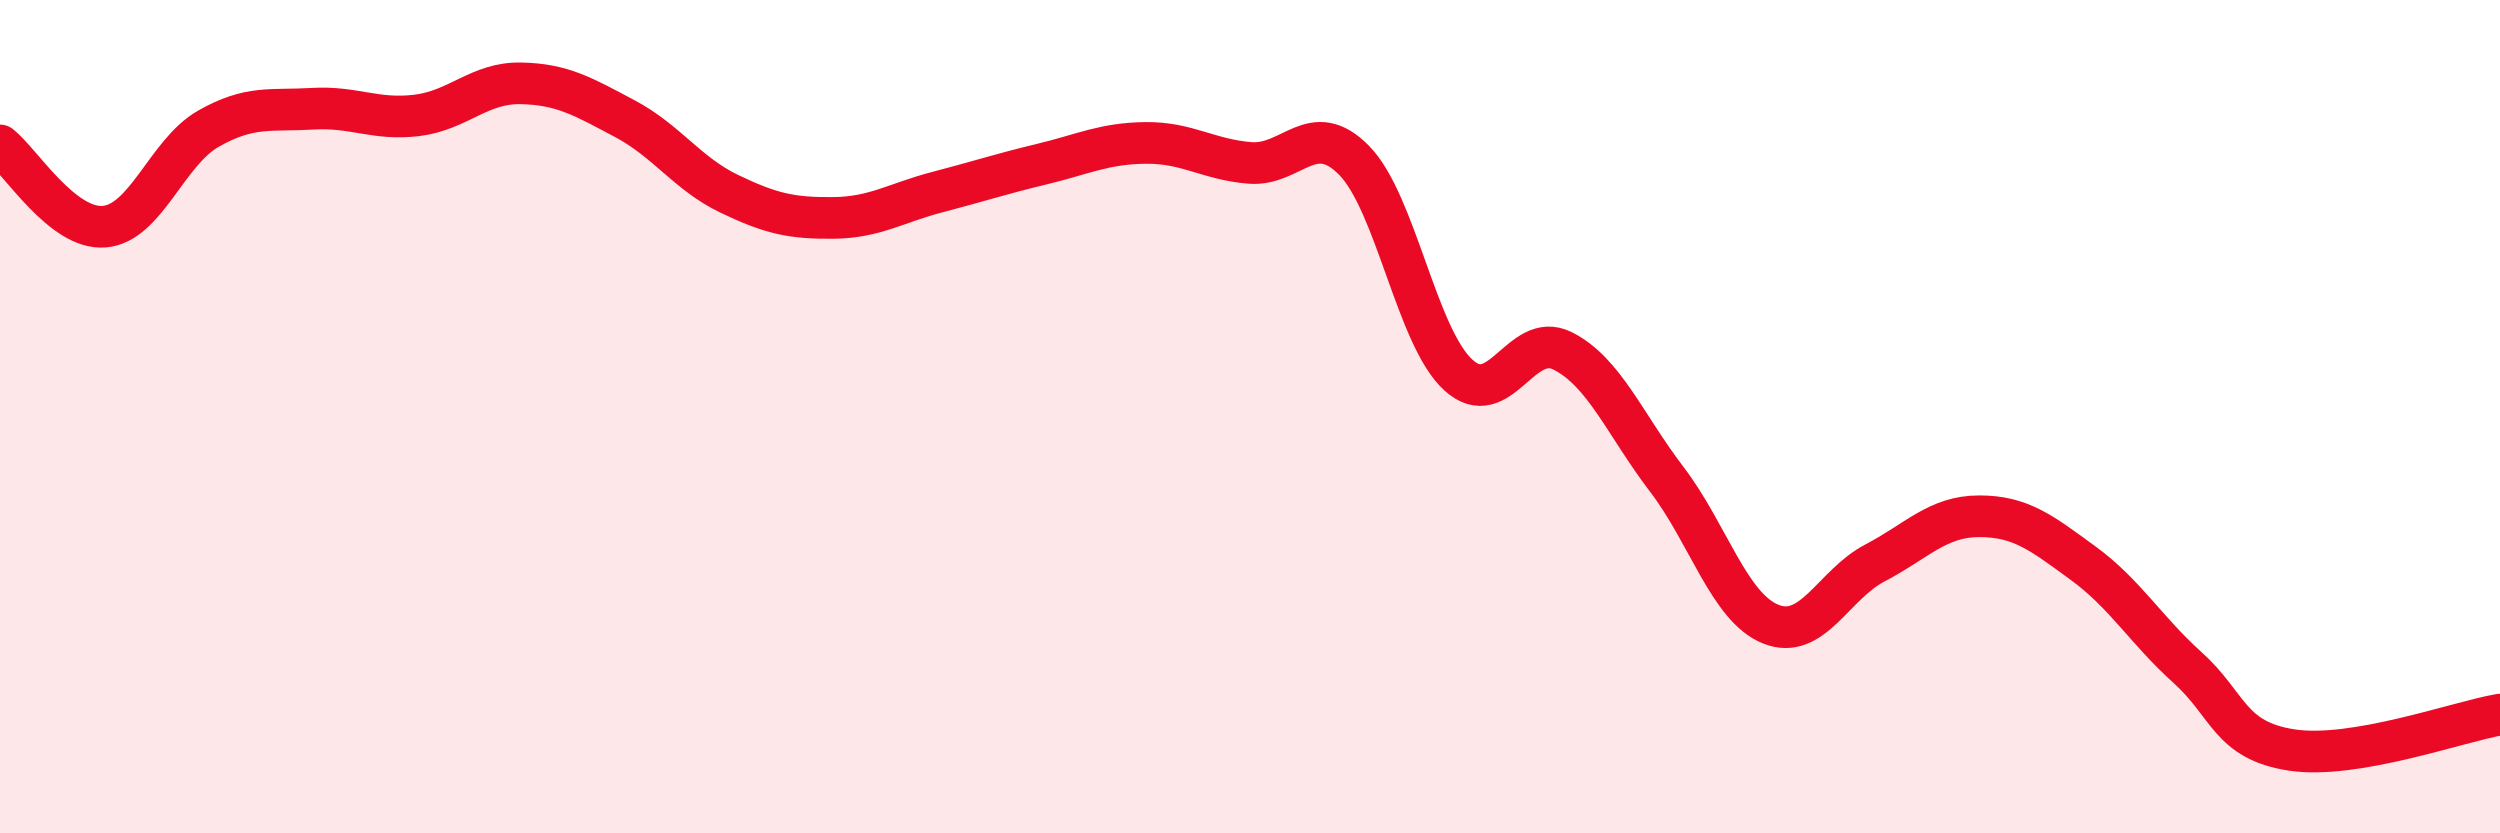
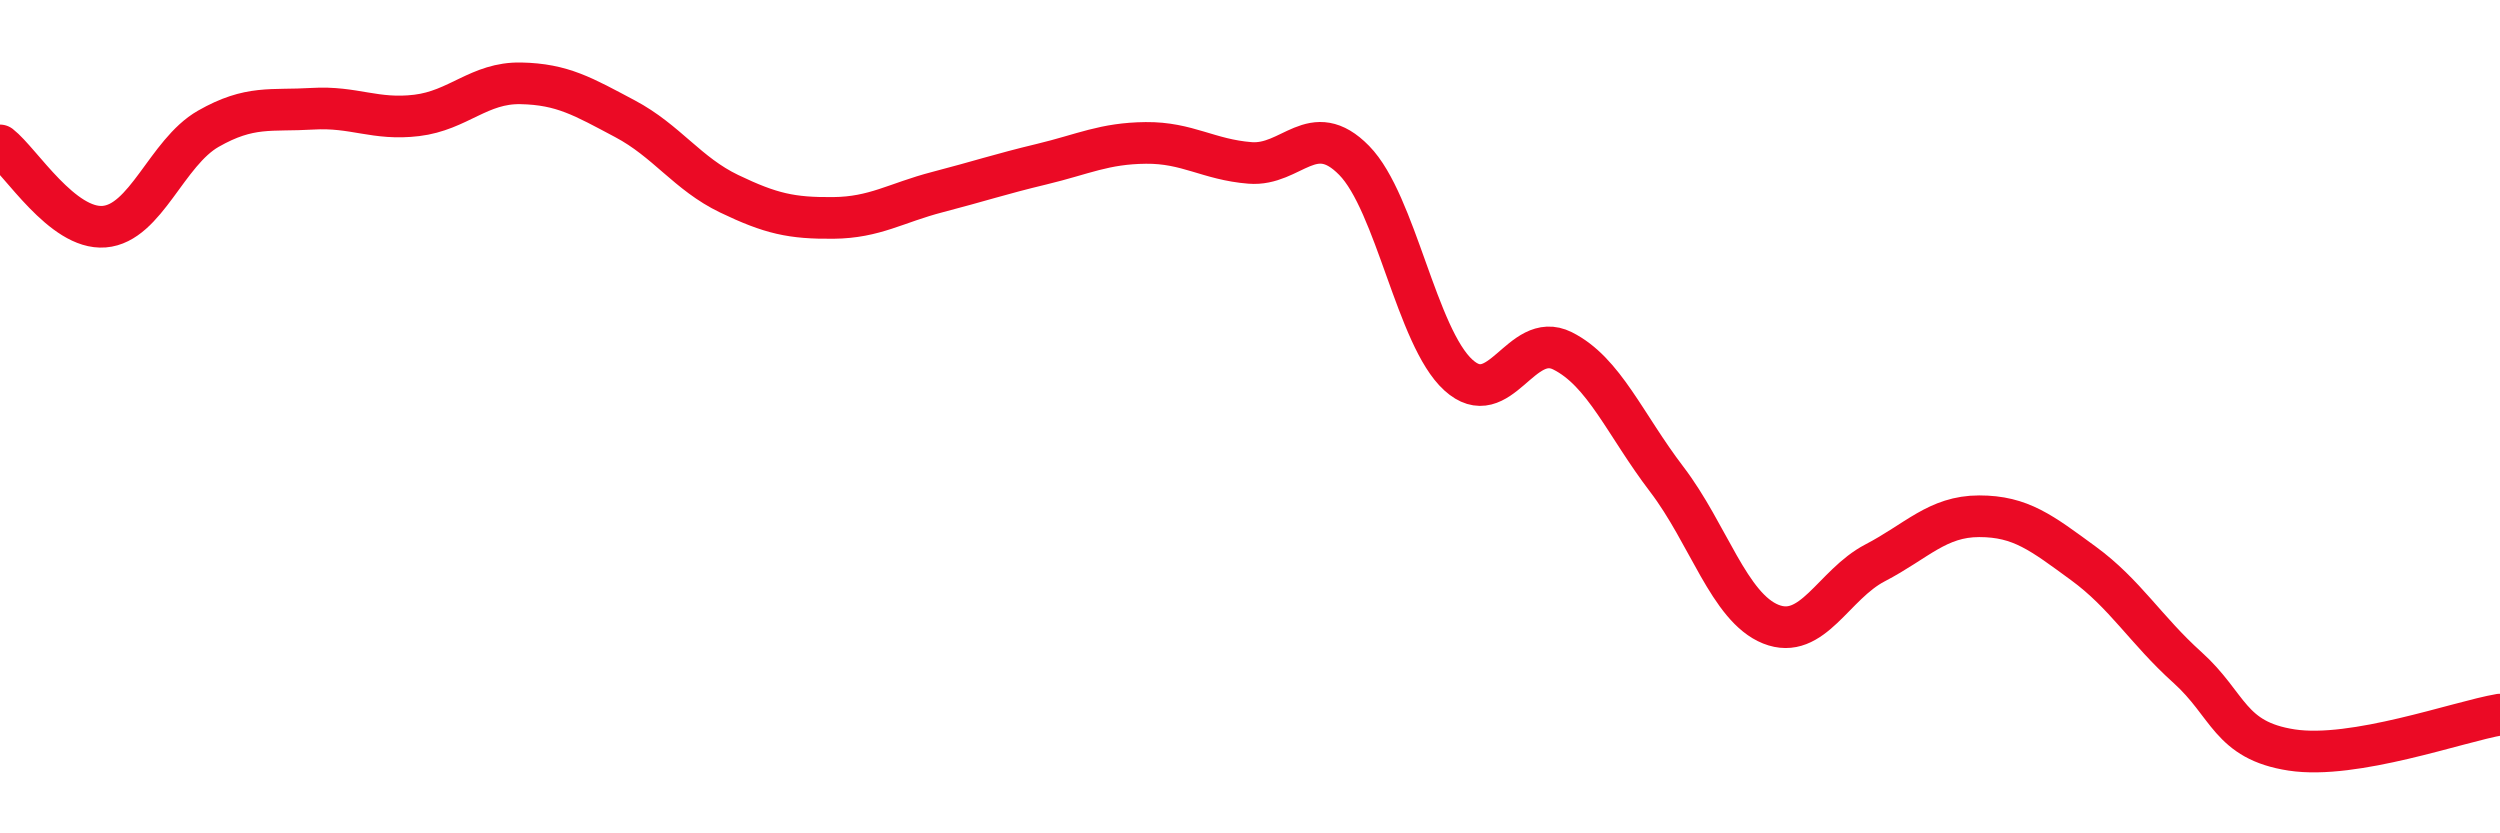
<svg xmlns="http://www.w3.org/2000/svg" width="60" height="20" viewBox="0 0 60 20">
-   <path d="M 0,3.49 C 0.5,3.88 1.5,5.52 2.5,5.44 C 3.5,5.36 4,3.66 5,3.09 C 6,2.52 6.5,2.67 7.5,2.61 C 8.5,2.55 9,2.89 10,2.77 C 11,2.65 11.5,1.98 12.5,2 C 13.5,2.02 14,2.32 15,2.85 C 16,3.38 16.5,4.17 17.5,4.65 C 18.5,5.13 19,5.24 20,5.23 C 21,5.22 21.5,4.87 22.5,4.61 C 23.5,4.35 24,4.18 25,3.94 C 26,3.7 26.5,3.44 27.5,3.43 C 28.5,3.42 29,3.83 30,3.91 C 31,3.99 31.5,2.83 32.5,3.85 C 33.5,4.87 34,8.09 35,9 C 36,9.91 36.5,7.92 37.5,8.42 C 38.5,8.92 39,10.19 40,11.5 C 41,12.81 41.5,14.58 42.5,14.98 C 43.5,15.38 44,14.03 45,13.51 C 46,12.99 46.5,12.39 47.5,12.39 C 48.5,12.39 49,12.79 50,13.52 C 51,14.25 51.5,15.12 52.5,16.02 C 53.5,16.92 53.5,17.77 55,18 C 56.5,18.23 59,17.32 60,17.15L60 20L0 20Z" fill="#EB0A25" opacity="0.1" stroke-linecap="round" stroke-linejoin="round" />
  <path d="M 0,3.49 C 0.5,3.88 1.5,5.52 2.5,5.44 C 3.5,5.36 4,3.66 5,3.09 C 6,2.52 6.5,2.67 7.5,2.61 C 8.5,2.55 9,2.89 10,2.77 C 11,2.65 11.5,1.98 12.5,2 C 13.5,2.02 14,2.32 15,2.85 C 16,3.38 16.5,4.17 17.5,4.65 C 18.5,5.13 19,5.24 20,5.23 C 21,5.22 21.5,4.87 22.5,4.61 C 23.5,4.35 24,4.18 25,3.94 C 26,3.7 26.5,3.44 27.5,3.43 C 28.5,3.42 29,3.83 30,3.91 C 31,3.99 31.5,2.83 32.5,3.85 C 33.5,4.87 34,8.09 35,9 C 36,9.91 36.5,7.92 37.5,8.42 C 38.5,8.92 39,10.19 40,11.5 C 41,12.81 41.5,14.58 42.5,14.98 C 43.5,15.38 44,14.03 45,13.51 C 46,12.99 46.5,12.39 47.5,12.39 C 48.5,12.39 49,12.79 50,13.52 C 51,14.25 51.5,15.12 52.5,16.02 C 53.5,16.92 53.5,17.77 55,18 C 56.5,18.23 59,17.32 60,17.15" stroke="#EB0A25" stroke-width="1" fill="none" stroke-linecap="round" stroke-linejoin="round" />
</svg>